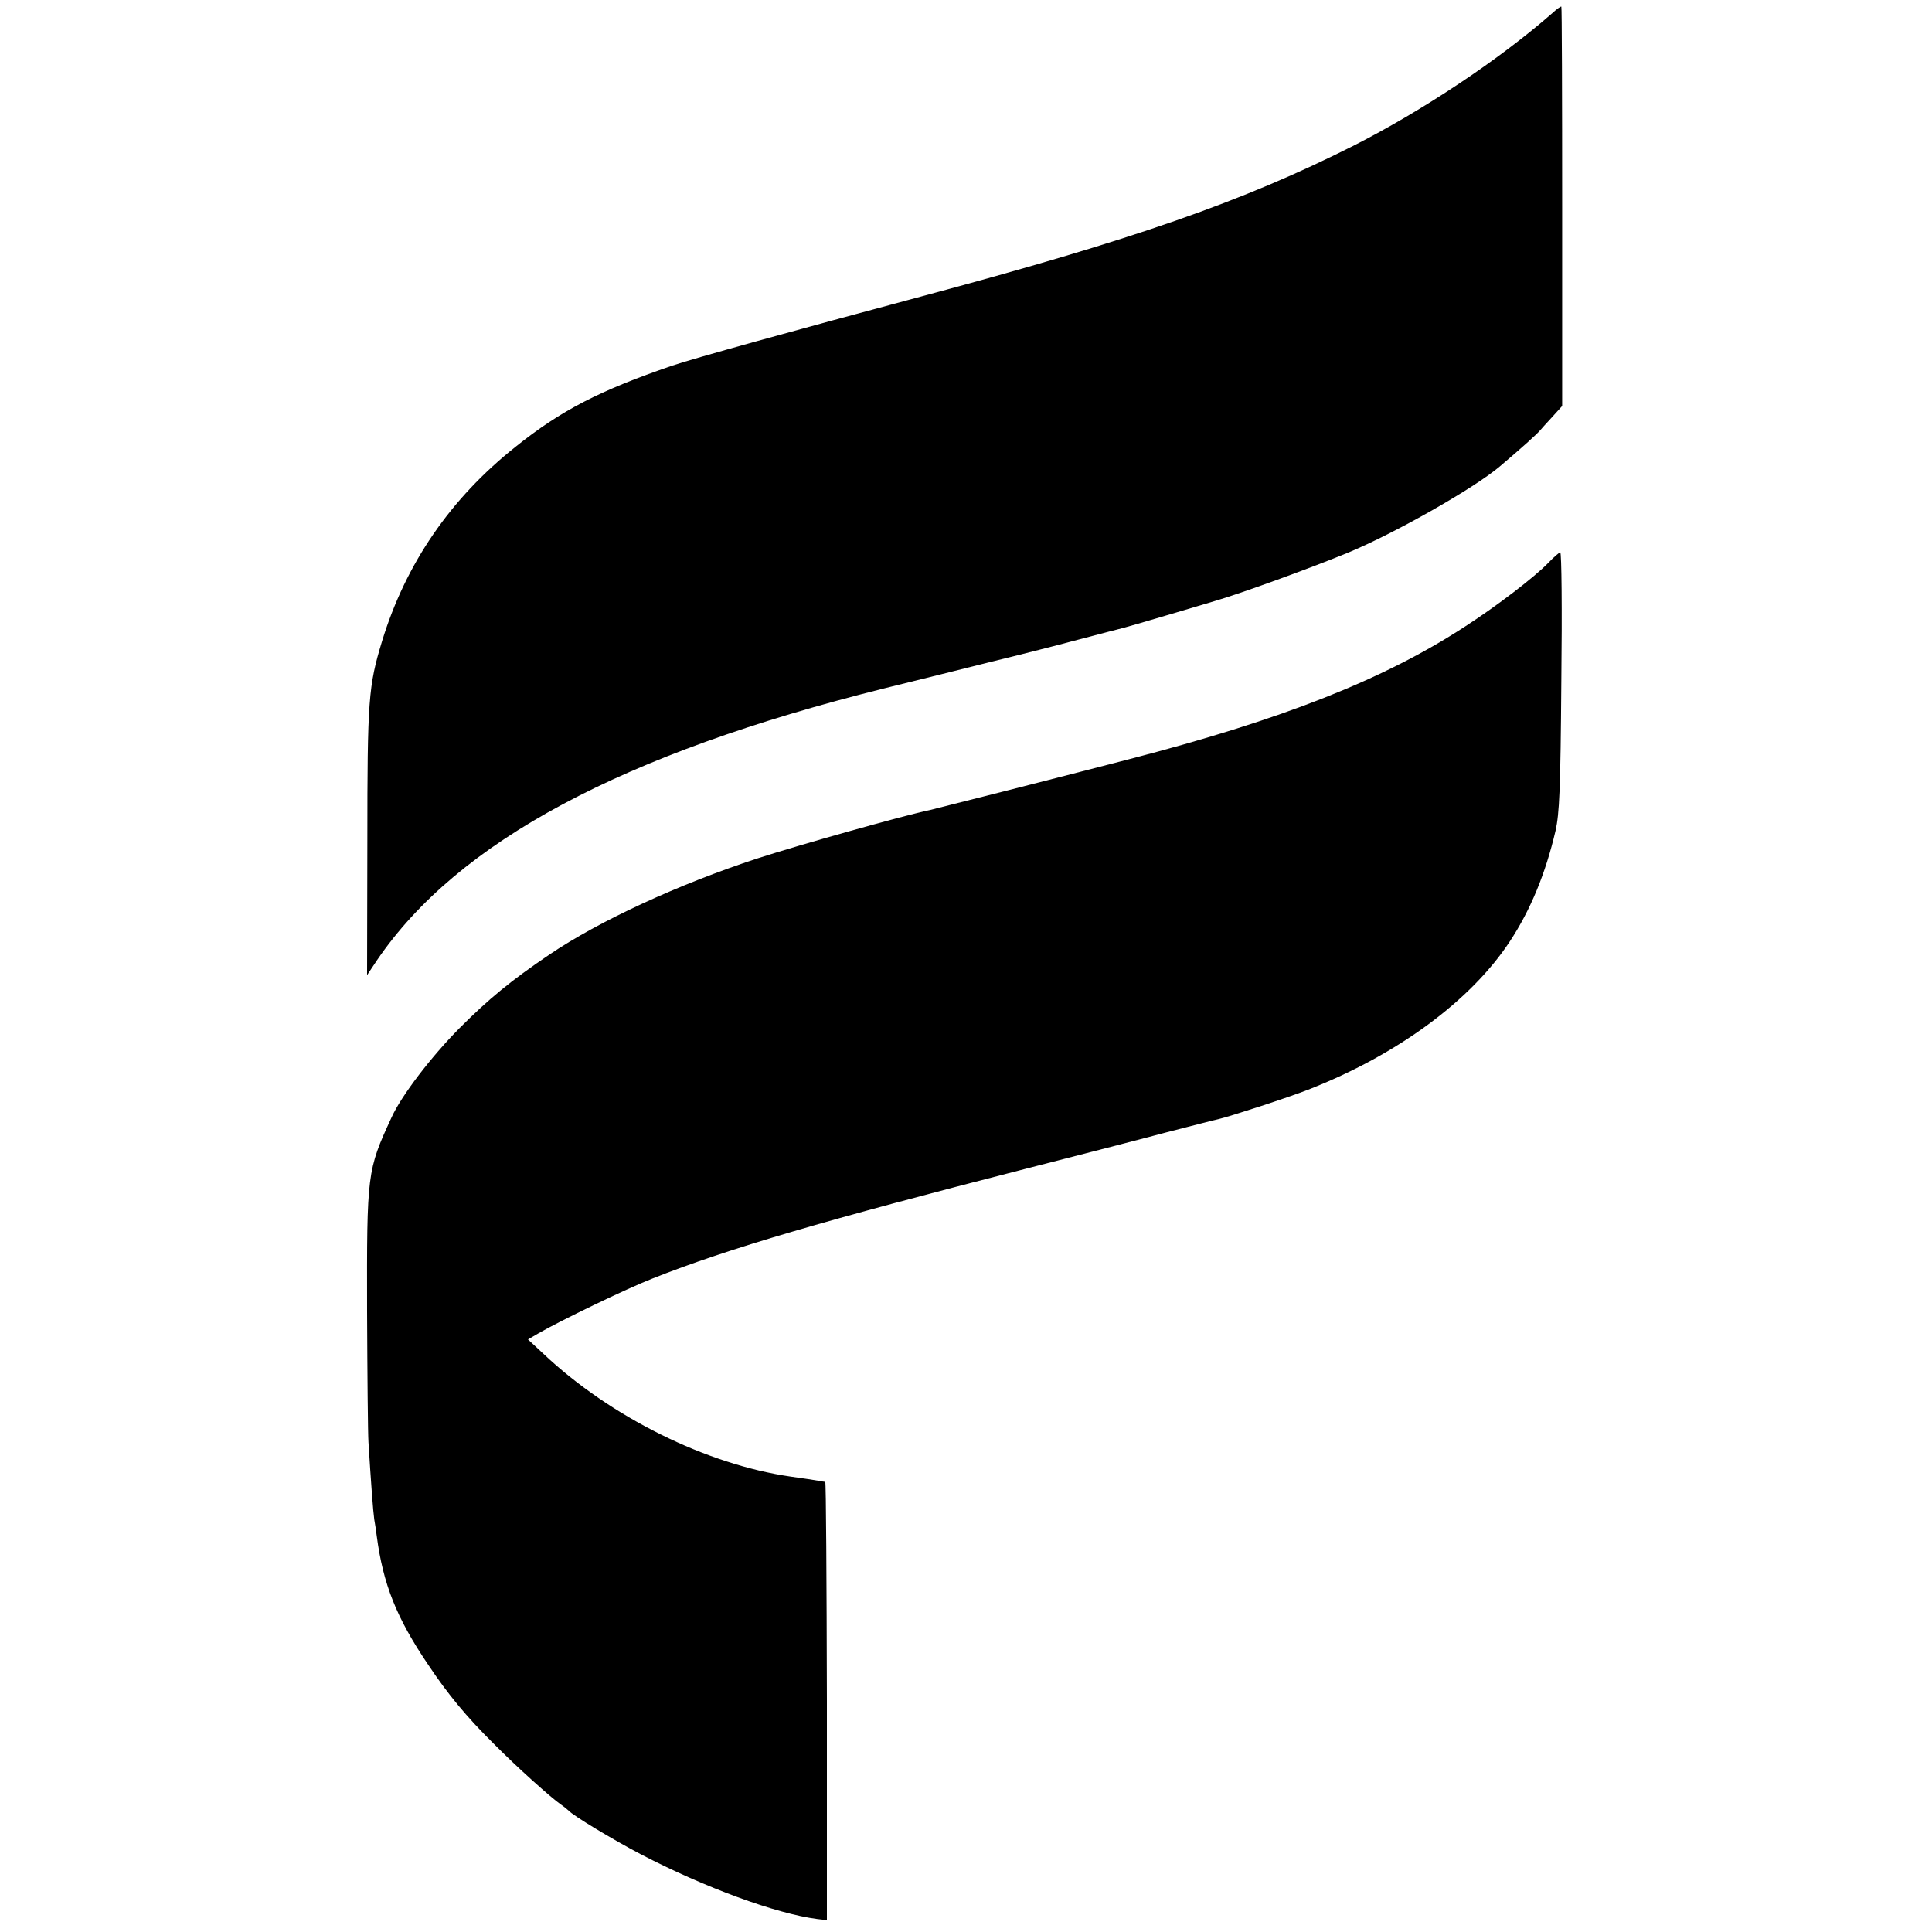
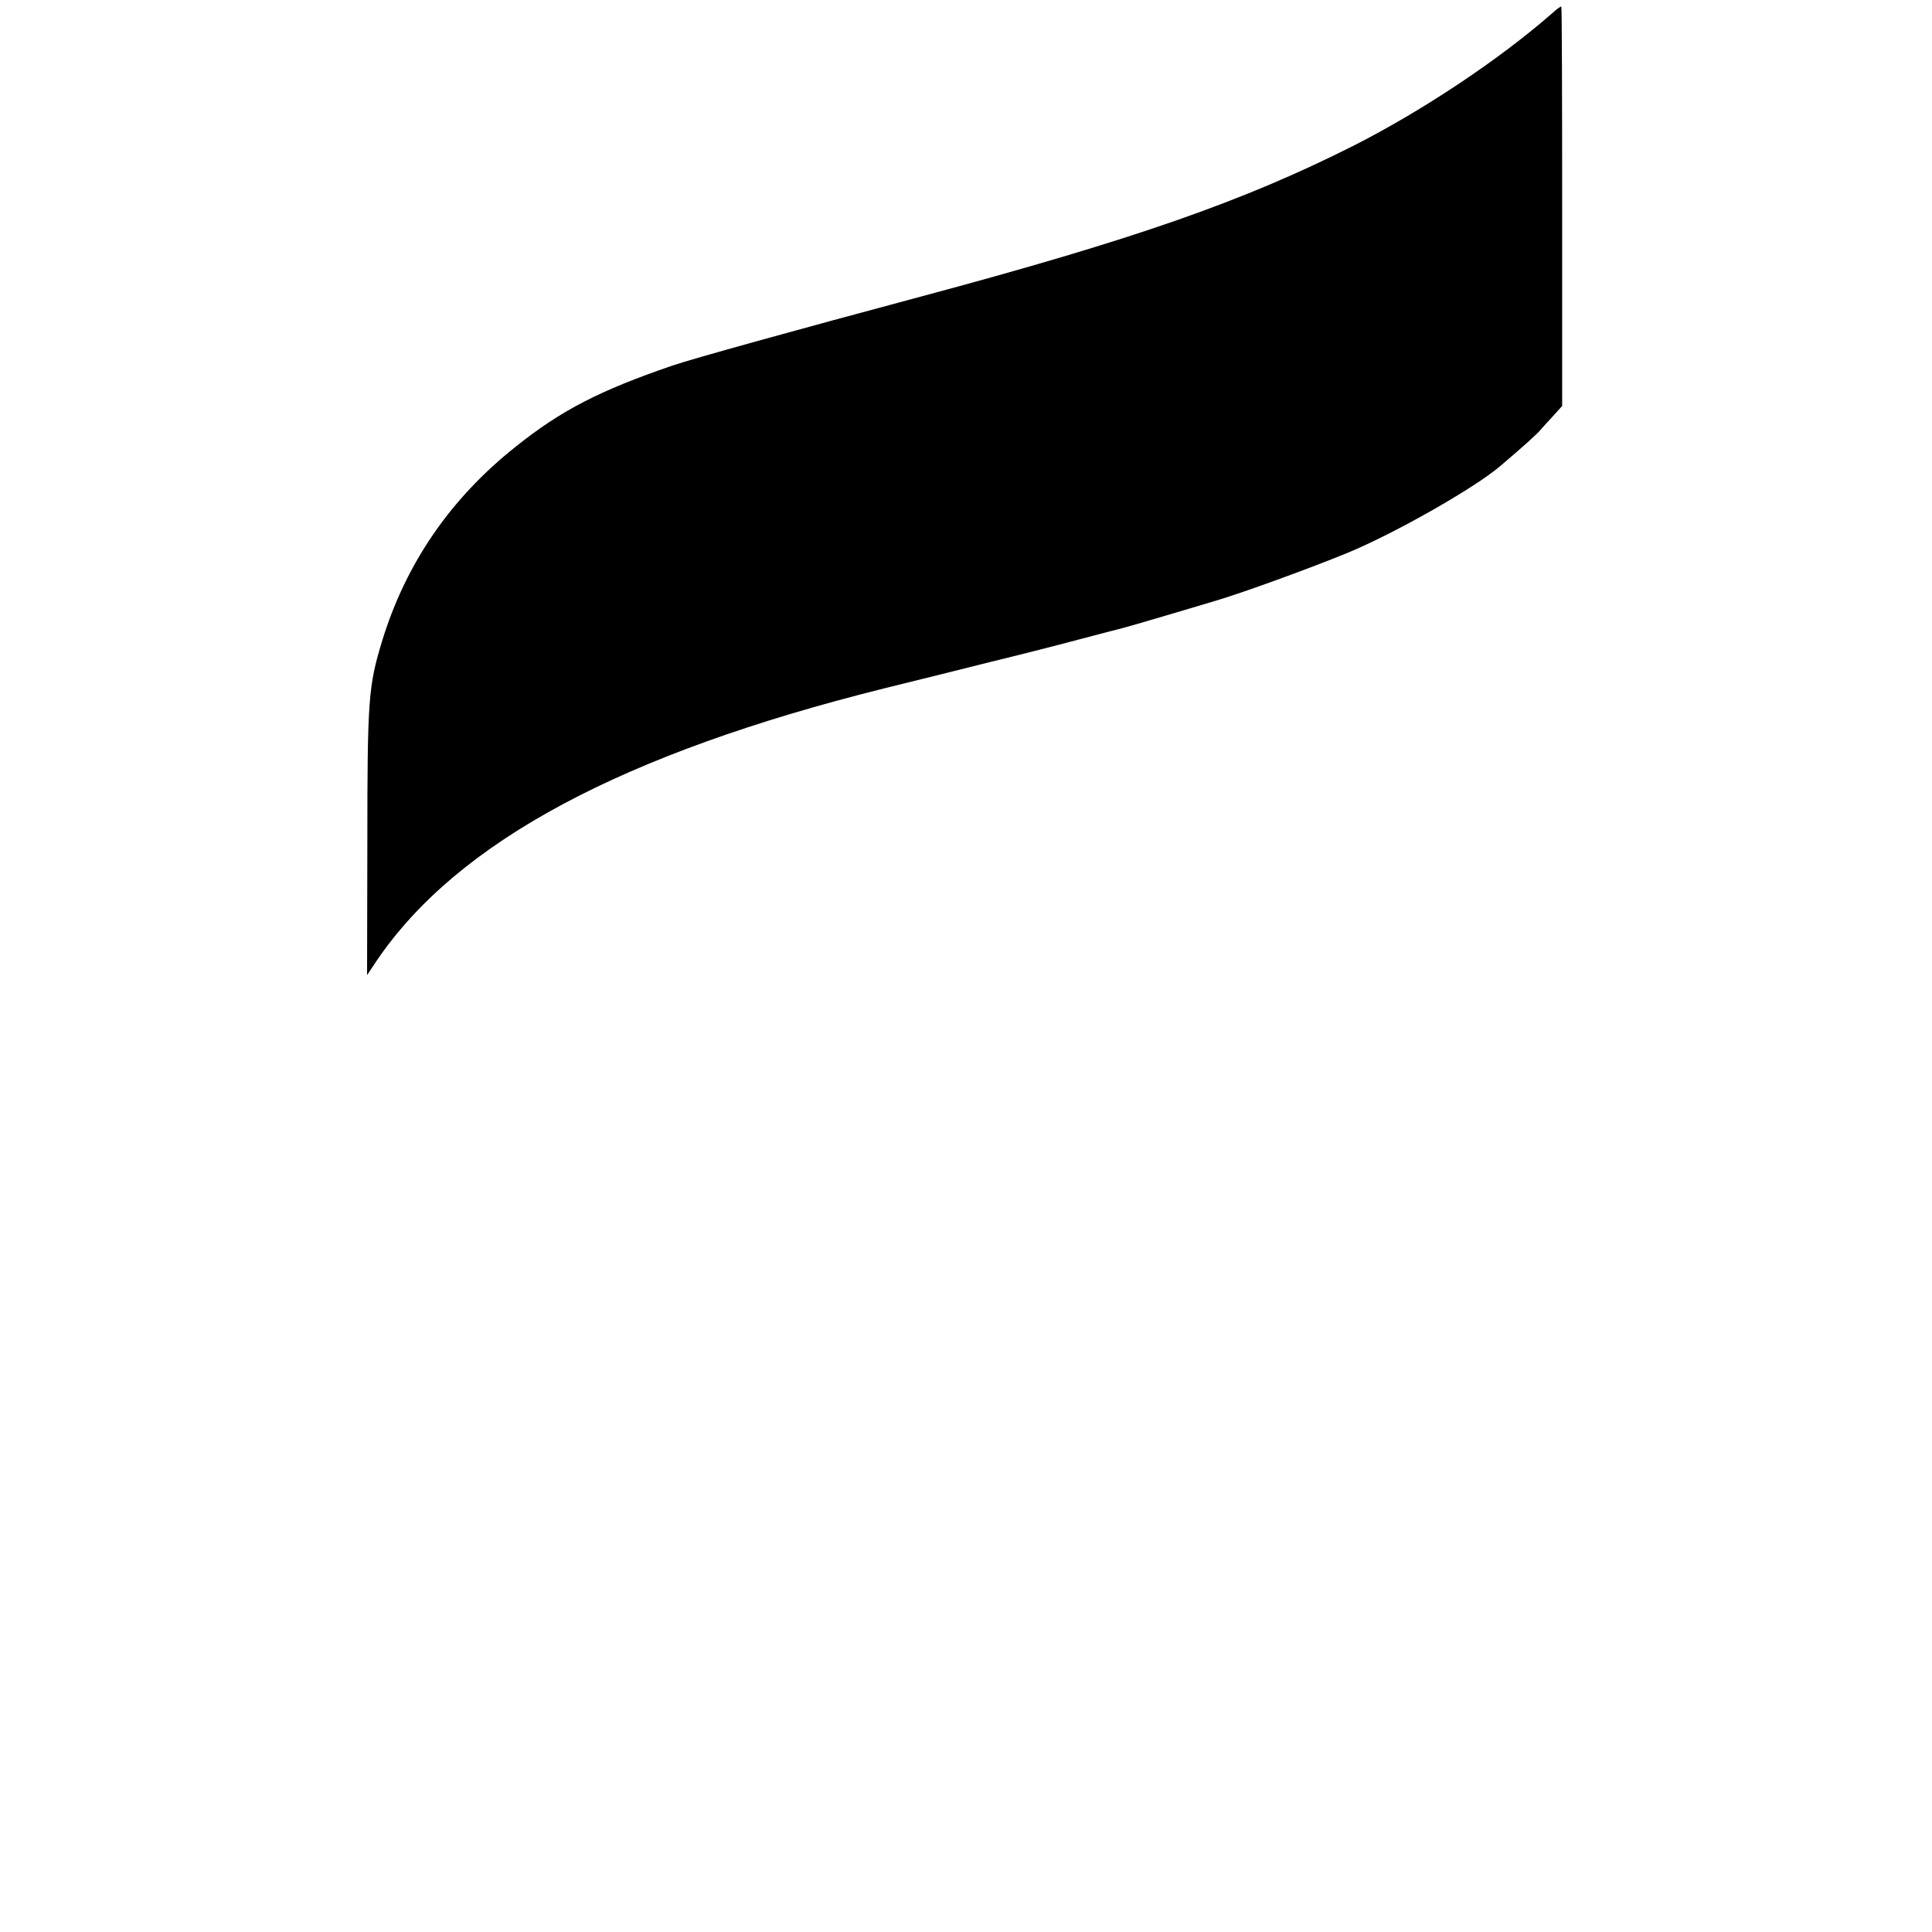
<svg xmlns="http://www.w3.org/2000/svg" version="1.0" width="700pt" height="700pt" viewBox="0 0 700 700" preserveAspectRatio="xMidYMid meet">
  <g transform="translate(0,700) scale(0.1,-0.1)" fill="#000000" stroke="none">
    <path d="M5625 6953 c-194 -170 -471 -354 -721 -481 -401 -202 -793 -339 -1569 -547 -452 -121 -827 -225 -900 -250 -262 -90 -401 -161 -566 -293 -237 -188 -399 -424 -485 -706 -49 -162 -53 -208 -53 -725 l-1 -484 36 54 c293 430 888 748 1838 985 122 30 295 73 386 96 91 22 233 58 315 80 83 22 157 41 165 43 8 2 78 22 155 45 77 23 156 46 175 52 94 27 352 121 485 176 169 70 456 233 549 312 79 67 133 115 149 134 10 12 32 35 48 53 l29 32 0 722 c0 397 -1 723 -3 725 -1 2 -16 -8 -32 -23z" />
-     <path d="M5610 4961 c-49 -51 -187 -157 -305 -233 -292 -190 -659 -335 -1215 -479 -234 -61 -703 -180 -721 -184 -89 -18 -466 -124 -624 -175 -287 -94 -575 -227 -755 -349 -139 -94 -219 -160 -325 -266 -103 -104 -211 -245 -247 -325 -88 -191 -89 -200 -88 -700 1 -234 3 -447 5 -475 9 -146 17 -253 21 -280 3 -16 7 -43 9 -60 23 -174 71 -296 186 -466 72 -108 139 -189 238 -287 83 -84 207 -195 243 -220 13 -9 25 -19 28 -22 14 -17 160 -105 261 -158 232 -121 492 -216 640 -235 l35 -4 0 793 c-1 437 -3 794 -6 795 -3 0 -14 2 -25 4 -11 2 -56 9 -100 15 -306 44 -653 216 -895 444 l-57 53 36 21 c77 45 321 163 416 200 272 108 628 212 1350 397 187 48 417 107 510 132 94 24 178 46 189 48 40 9 255 79 326 107 323 126 590 323 731 538 75 114 129 246 165 400 14 63 18 147 21 543 3 257 1 466 -4 466 -4 -1 -24 -18 -43 -38z" />
  </g>
</svg>